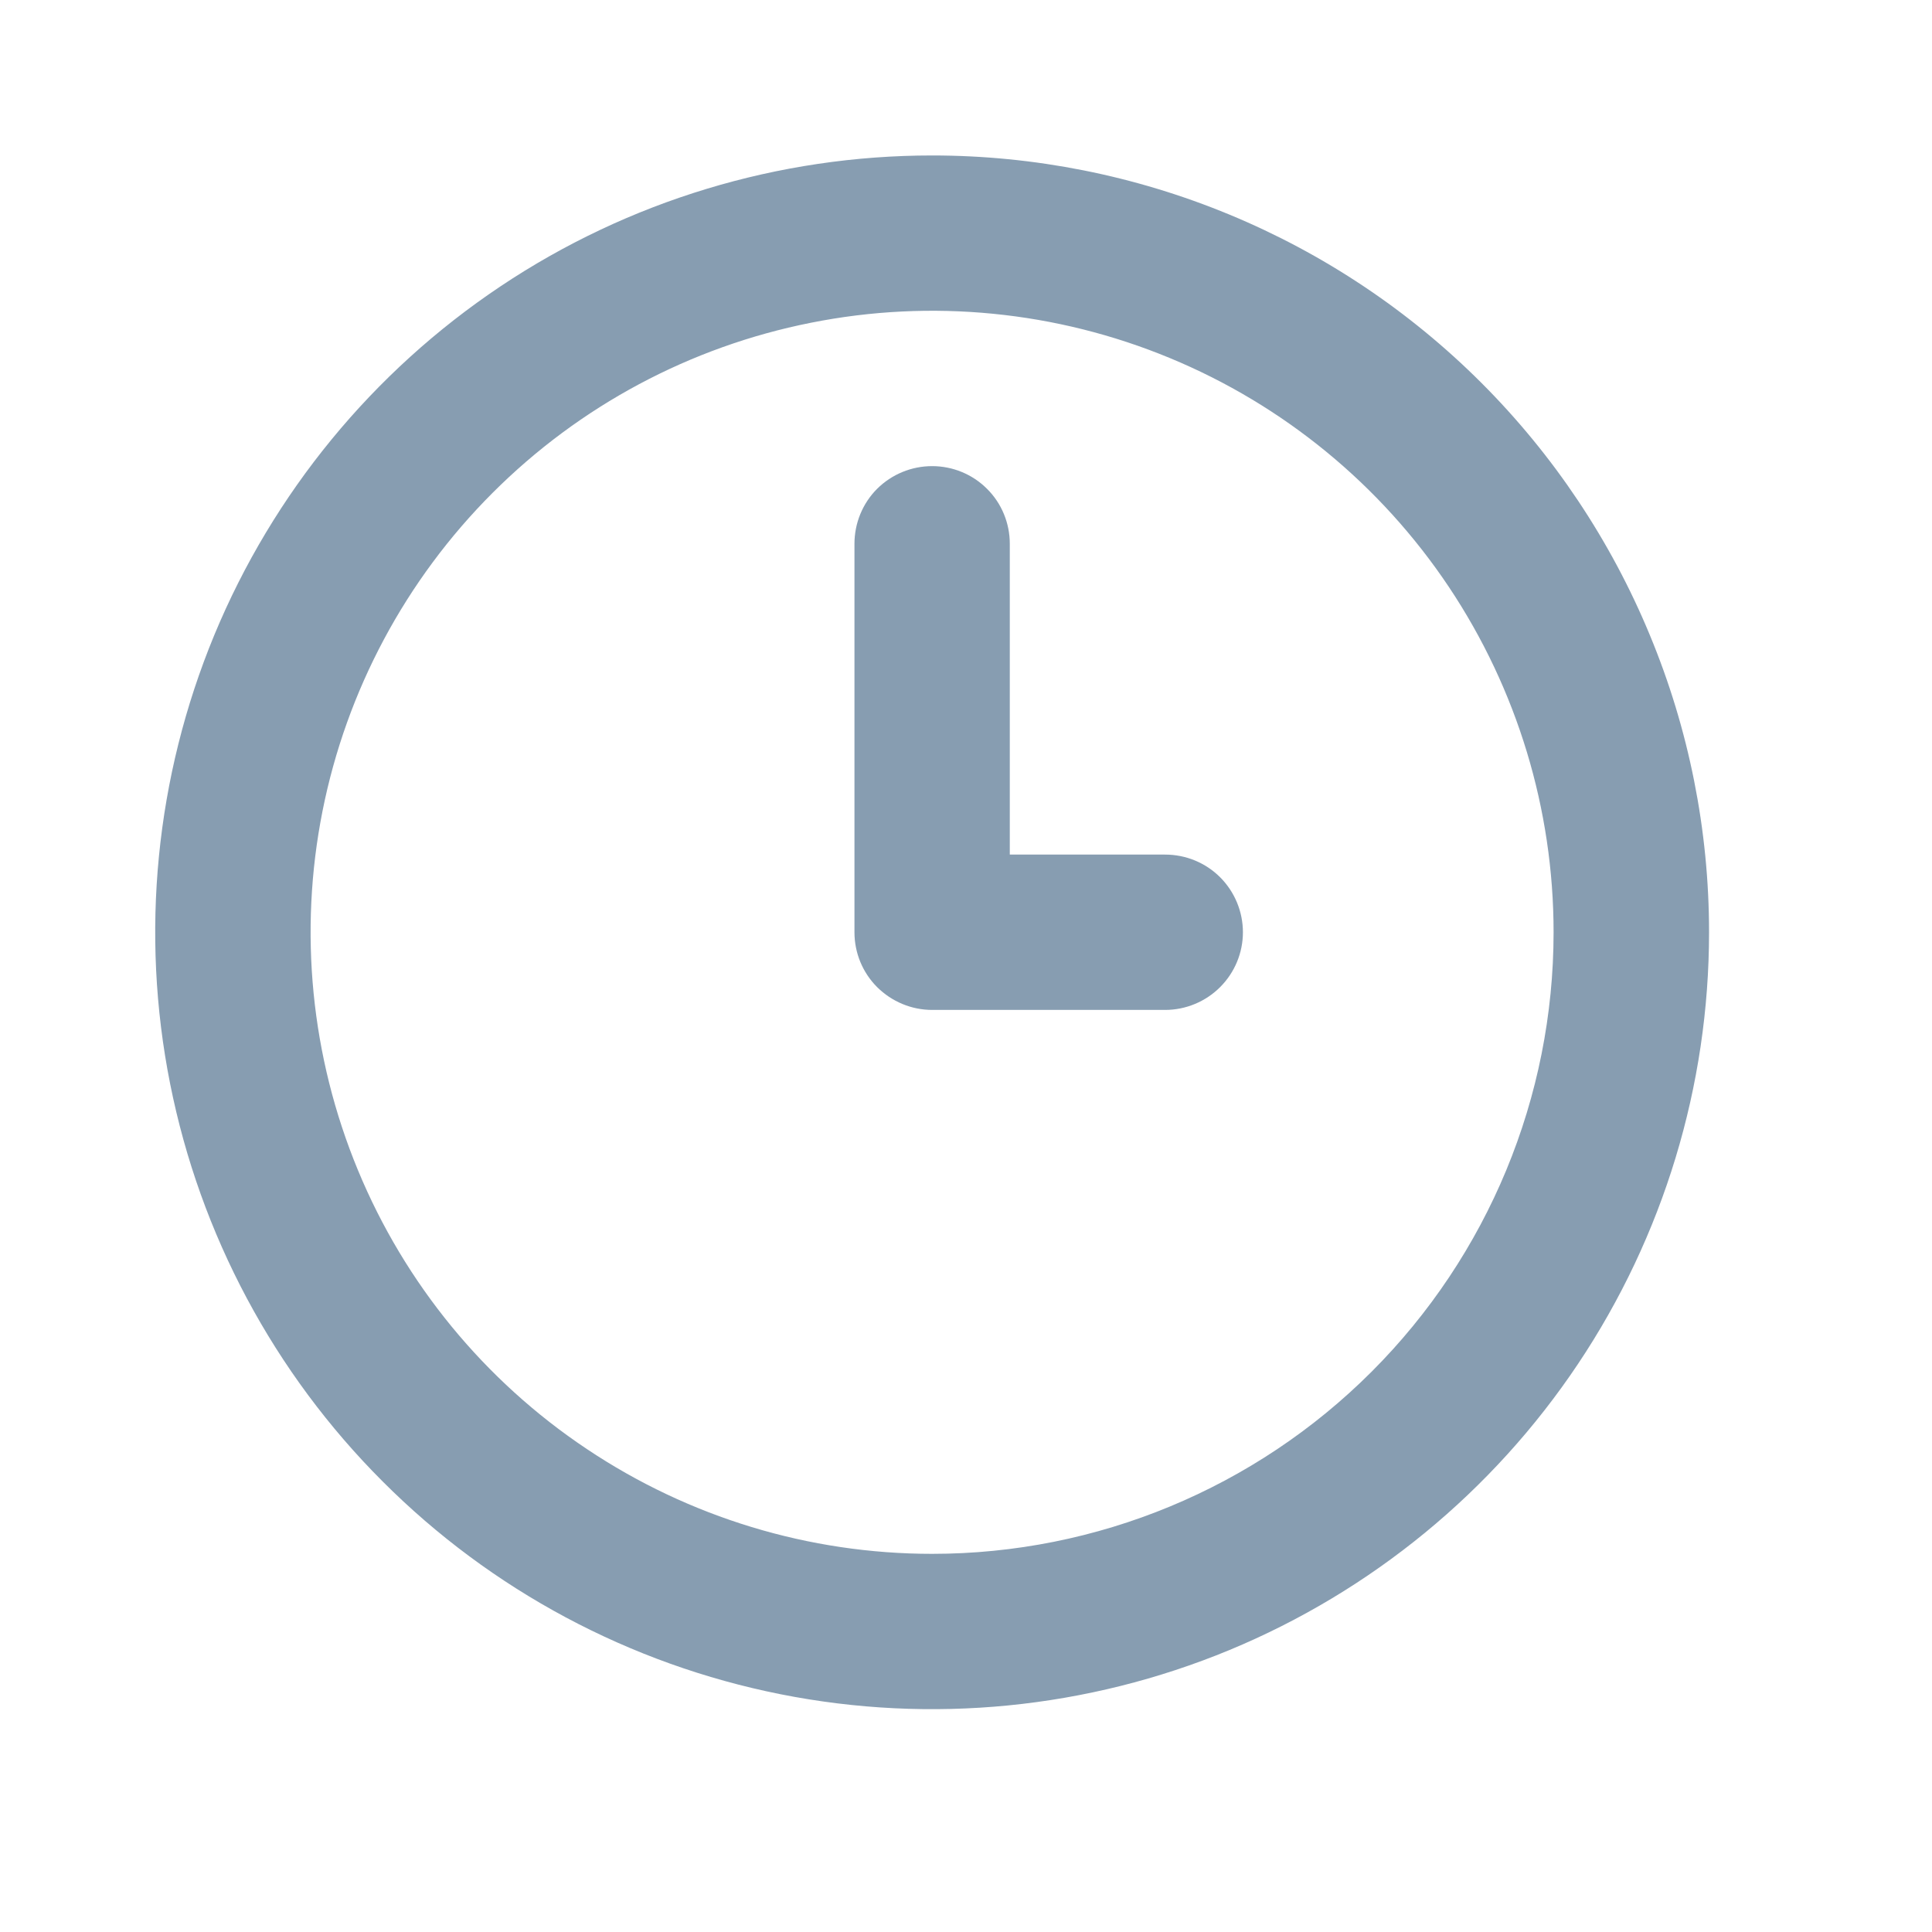
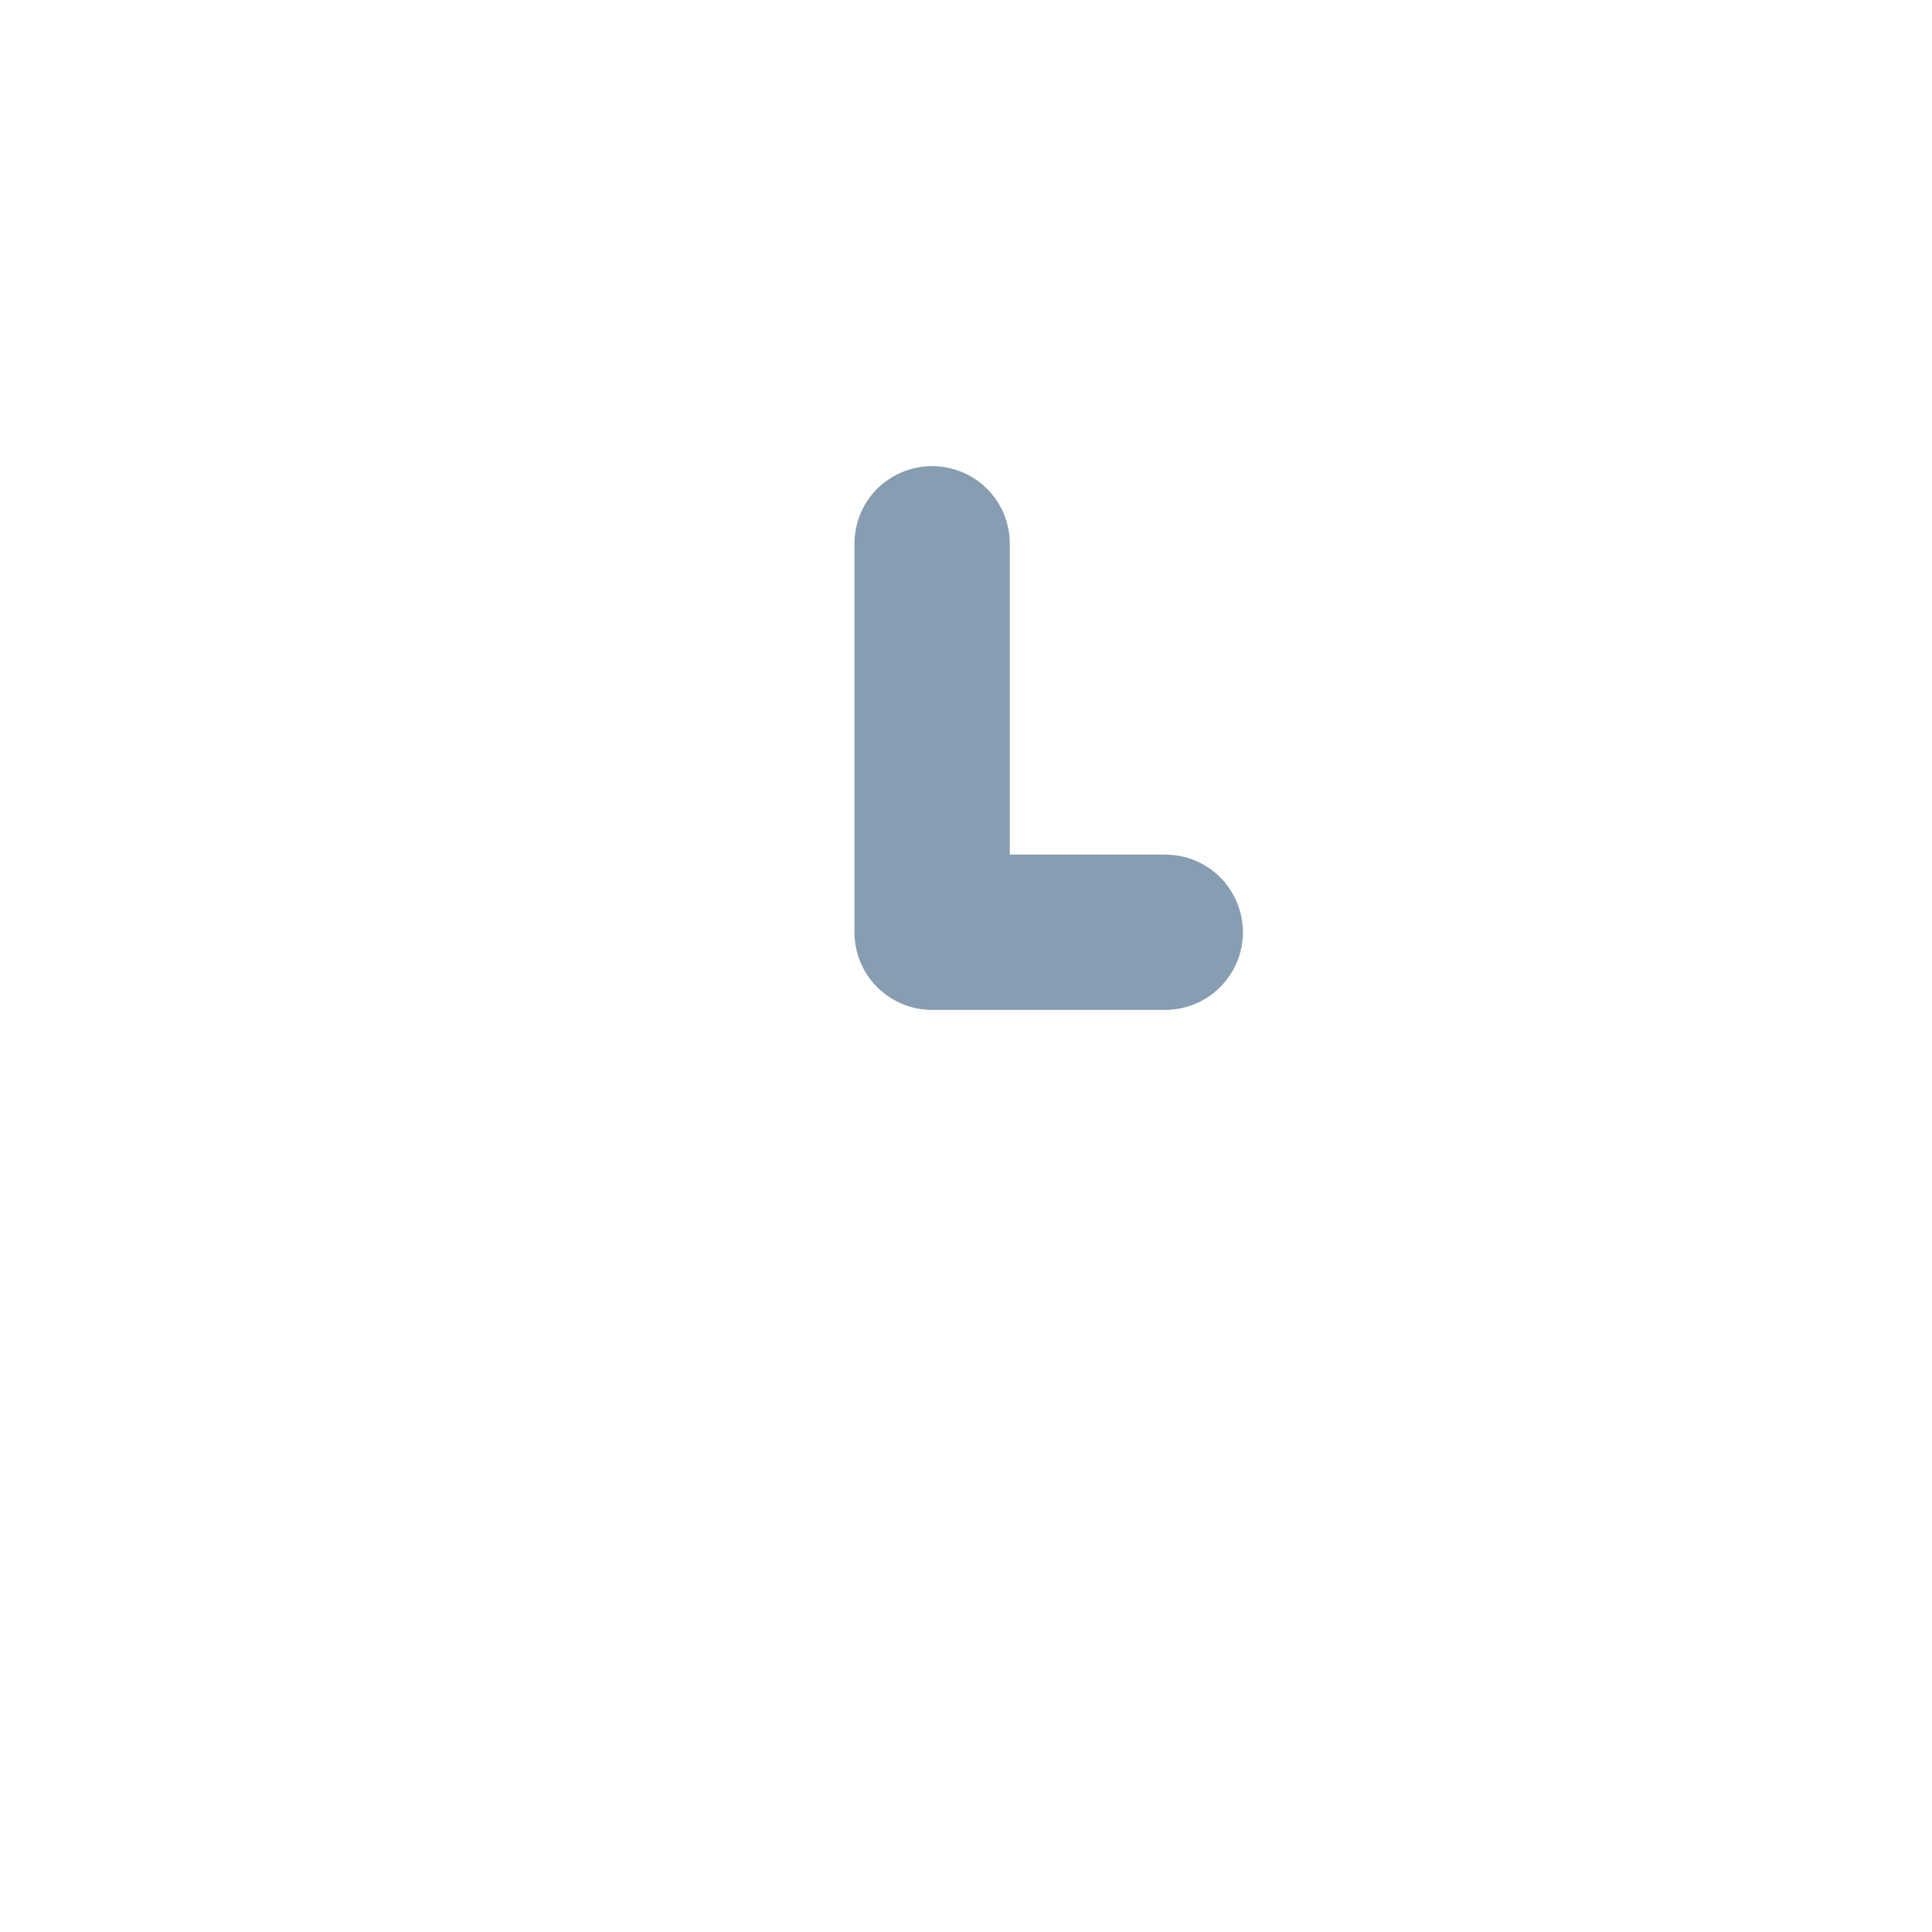
<svg xmlns="http://www.w3.org/2000/svg" width="15" height="15" viewBox="0 0 15 15" fill="none">
-   <path d="M7.237 1.207C6.044 1.207 4.878 1.56 3.886 2.223C2.894 2.886 2.121 3.828 1.664 4.93C1.208 6.032 1.088 7.245 1.321 8.415C1.554 9.585 2.128 10.66 2.972 11.503C3.815 12.347 4.89 12.921 6.06 13.154C7.23 13.387 8.443 13.267 9.545 12.811C10.647 12.354 11.589 11.581 12.252 10.589C12.915 9.597 13.269 8.431 13.269 7.238C13.269 6.446 13.113 5.662 12.809 4.93C12.506 4.198 12.062 3.533 11.502 2.973C10.942 2.413 10.277 1.969 9.545 1.666C8.813 1.363 8.029 1.207 7.237 1.207ZM7.237 12.064C6.282 12.064 5.35 11.781 4.556 11.25C3.762 10.72 3.144 9.967 2.779 9.085C2.414 8.203 2.318 7.233 2.504 6.297C2.69 5.361 3.15 4.501 3.825 3.826C4.5 3.151 5.359 2.692 6.295 2.506C7.231 2.319 8.202 2.415 9.083 2.78C9.965 3.145 10.719 3.764 11.249 4.557C11.779 5.351 12.062 6.284 12.062 7.238C12.062 8.518 11.554 9.745 10.649 10.65C9.744 11.555 8.517 12.064 7.237 12.064Z" fill="#879DB1" />
  <path d="M9.046 6.635H7.84V4.222C7.84 4.062 7.777 3.908 7.663 3.795C7.55 3.682 7.397 3.619 7.237 3.619C7.077 3.619 6.924 3.682 6.81 3.795C6.697 3.908 6.634 4.062 6.634 4.222V7.238C6.634 7.398 6.697 7.551 6.81 7.664C6.924 7.777 7.077 7.841 7.237 7.841H9.046C9.206 7.841 9.36 7.777 9.473 7.664C9.586 7.551 9.65 7.398 9.65 7.238C9.65 7.078 9.586 6.924 9.473 6.811C9.36 6.698 9.206 6.635 9.046 6.635Z" fill="#879DB1" />
</svg>